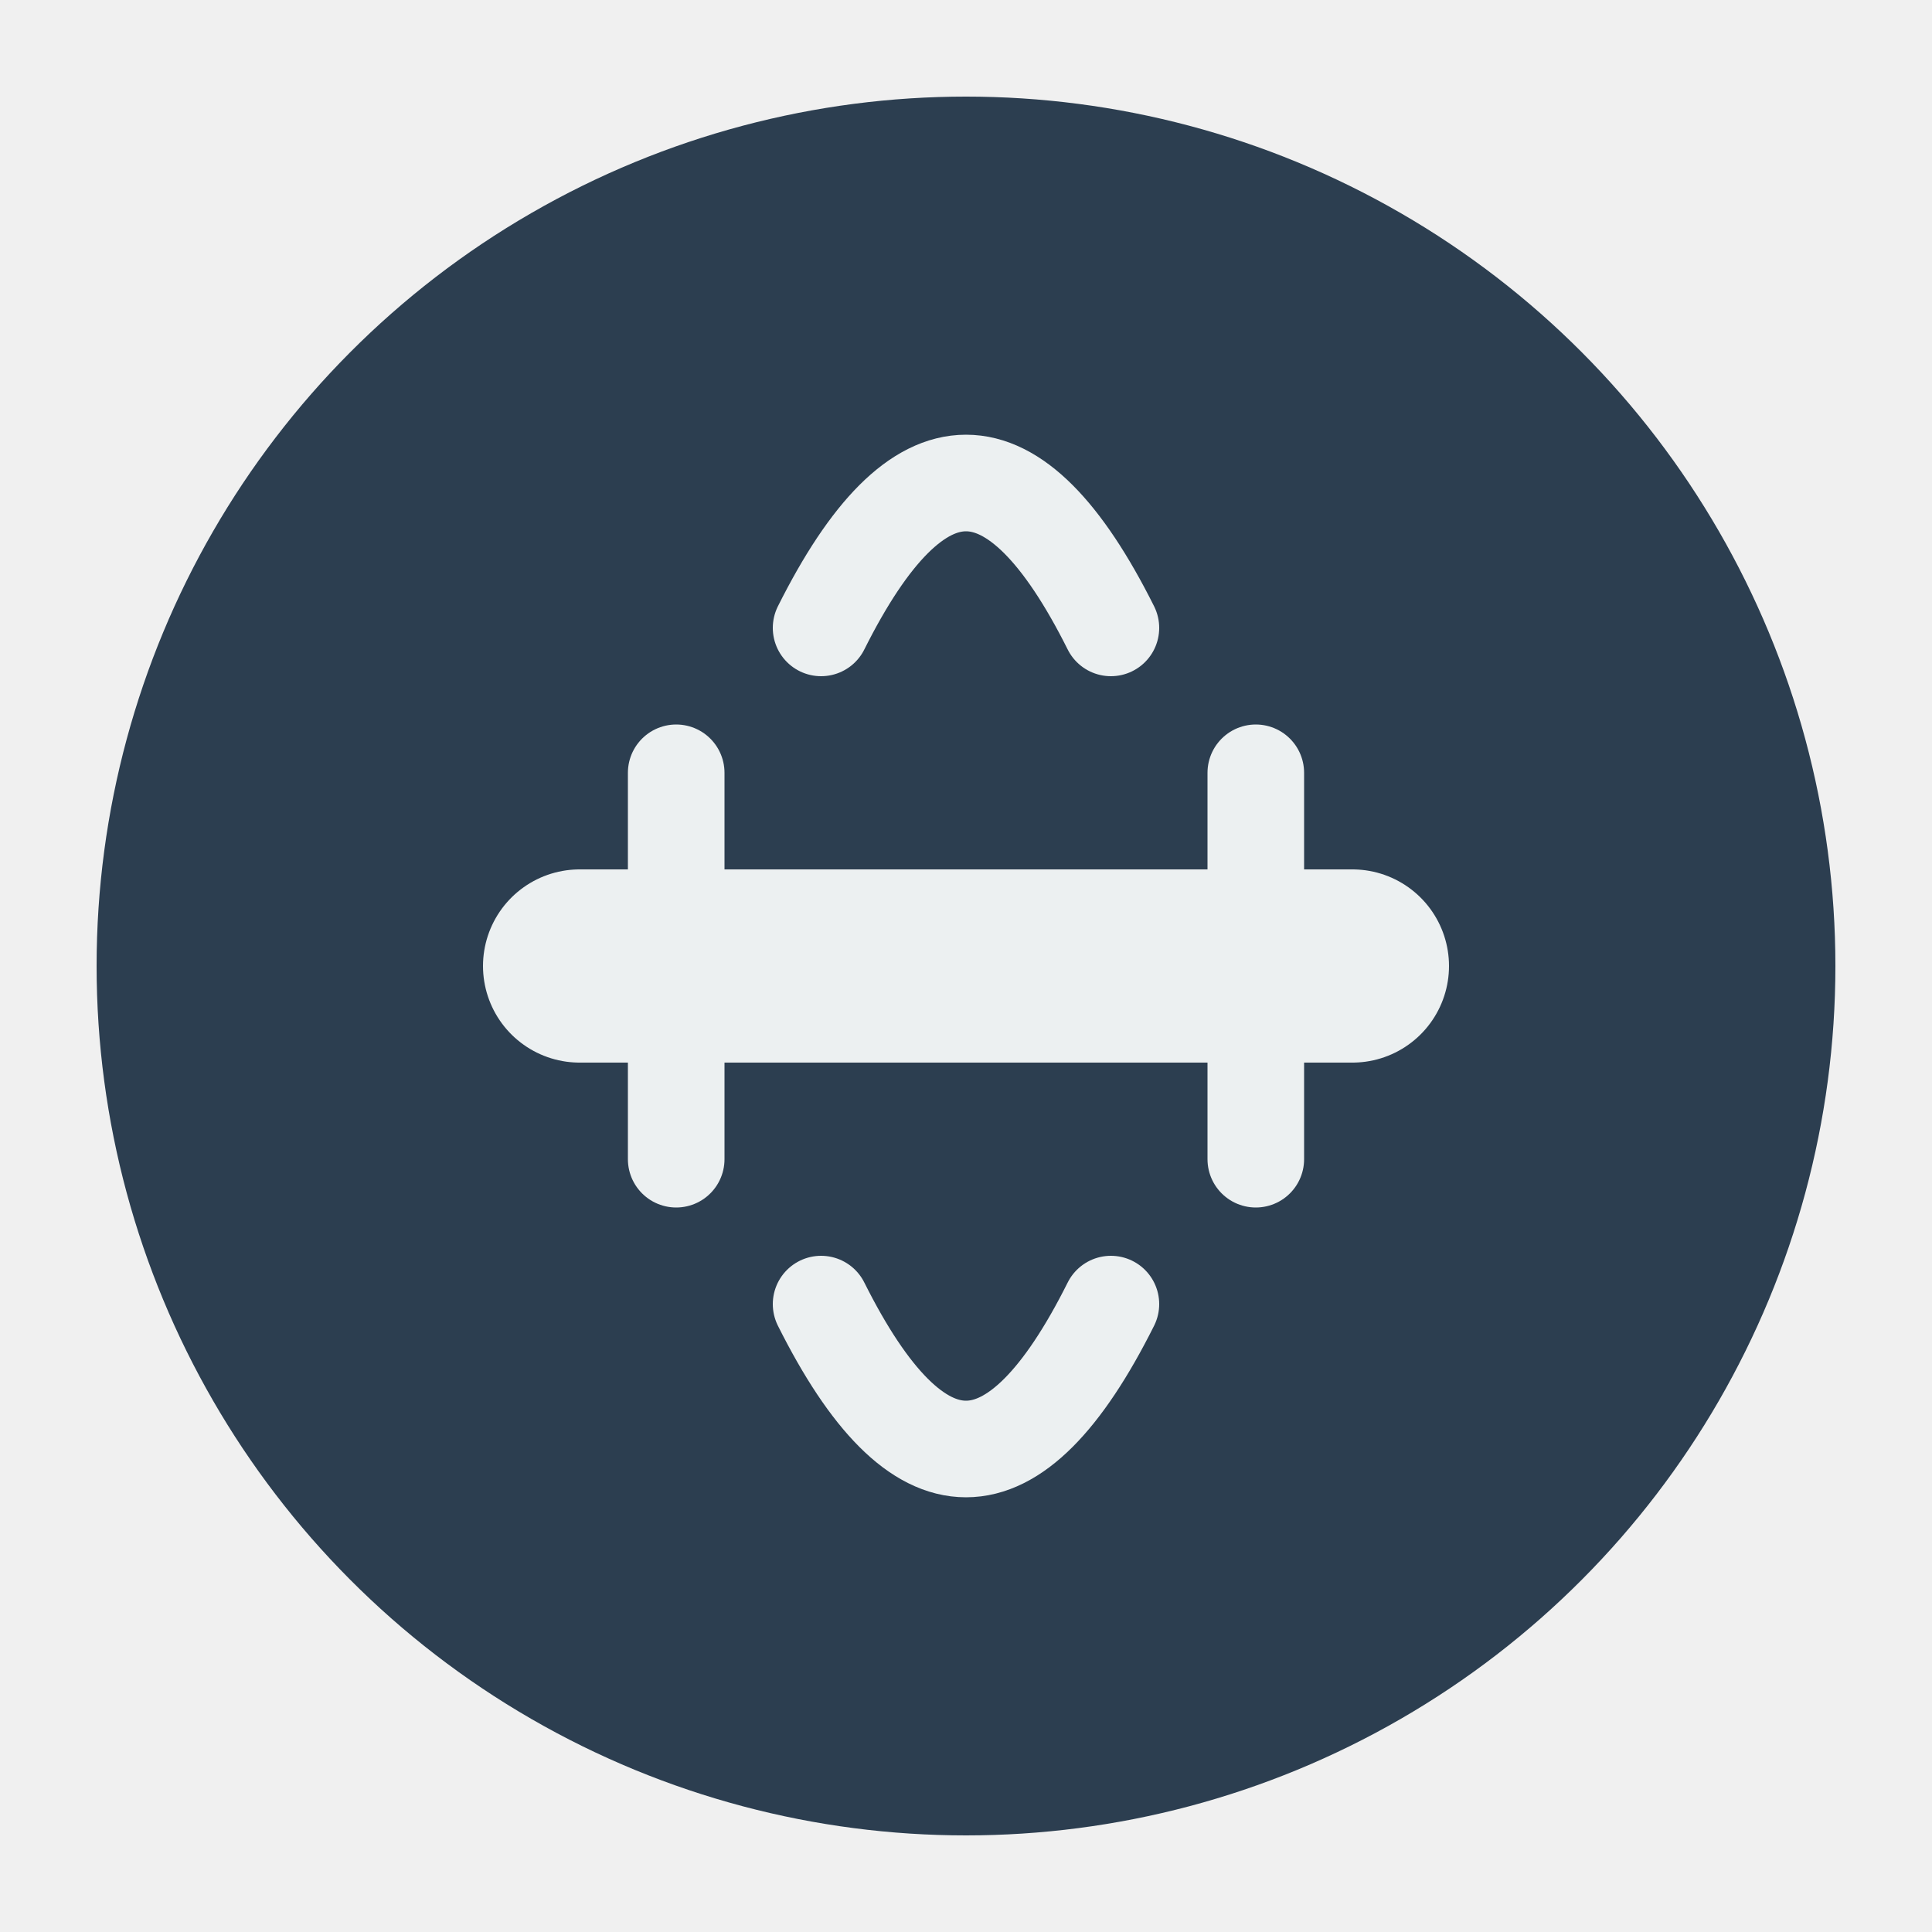
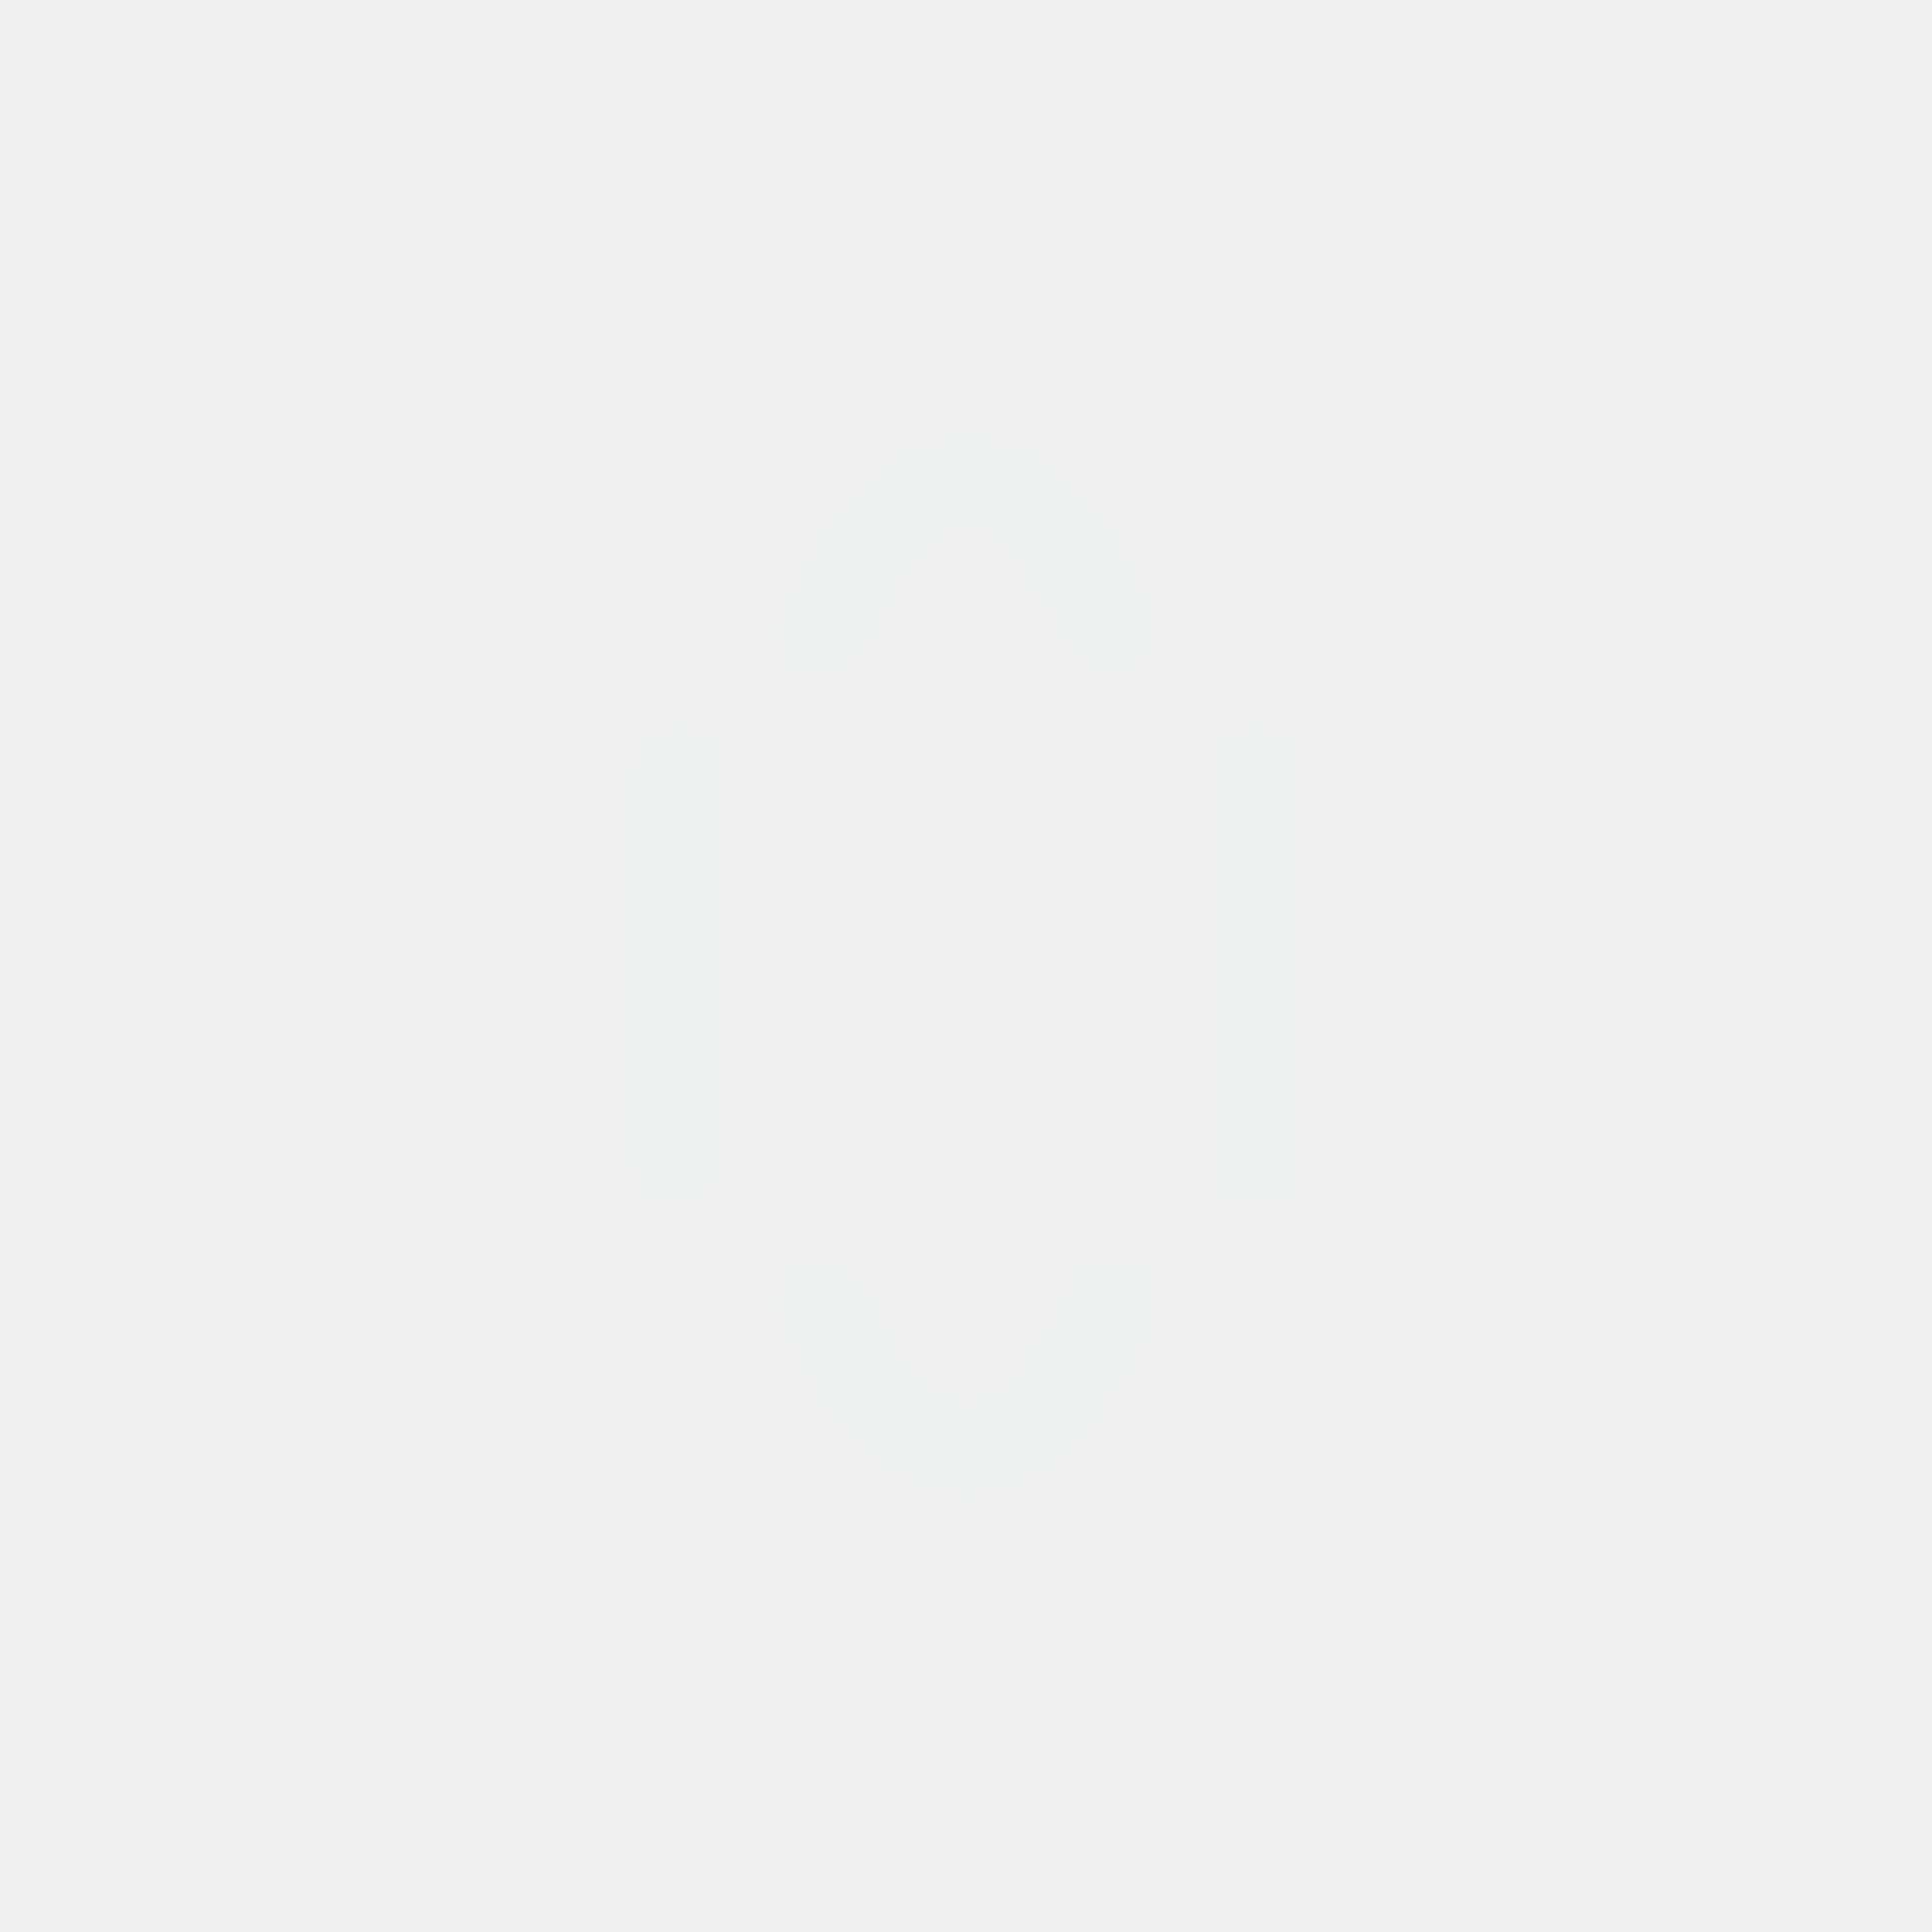
<svg xmlns="http://www.w3.org/2000/svg" viewBox="0 0 200 200">
  <rect width="200" height="200" fill="#f0f0f0" />
-   <circle cx="100" cy="100" r="90" fill="#2c3e50" />
-   <path d="M60 100 L140 100" stroke="#ecf0f1" stroke-width="20" stroke-linecap="round" />
  <path d="M70 80 L70 120 M130 80 L130 120" stroke="#ecf0f1" stroke-width="10" stroke-linecap="round" />
  <path d="M85 65 Q100 35 115 65" stroke="#ecf0f1" stroke-width="10" fill="none" stroke-linecap="round" />
  <path d="M85 135 Q100 165 115 135" stroke="#ecf0f1" stroke-width="10" fill="none" stroke-linecap="round" />
</svg>